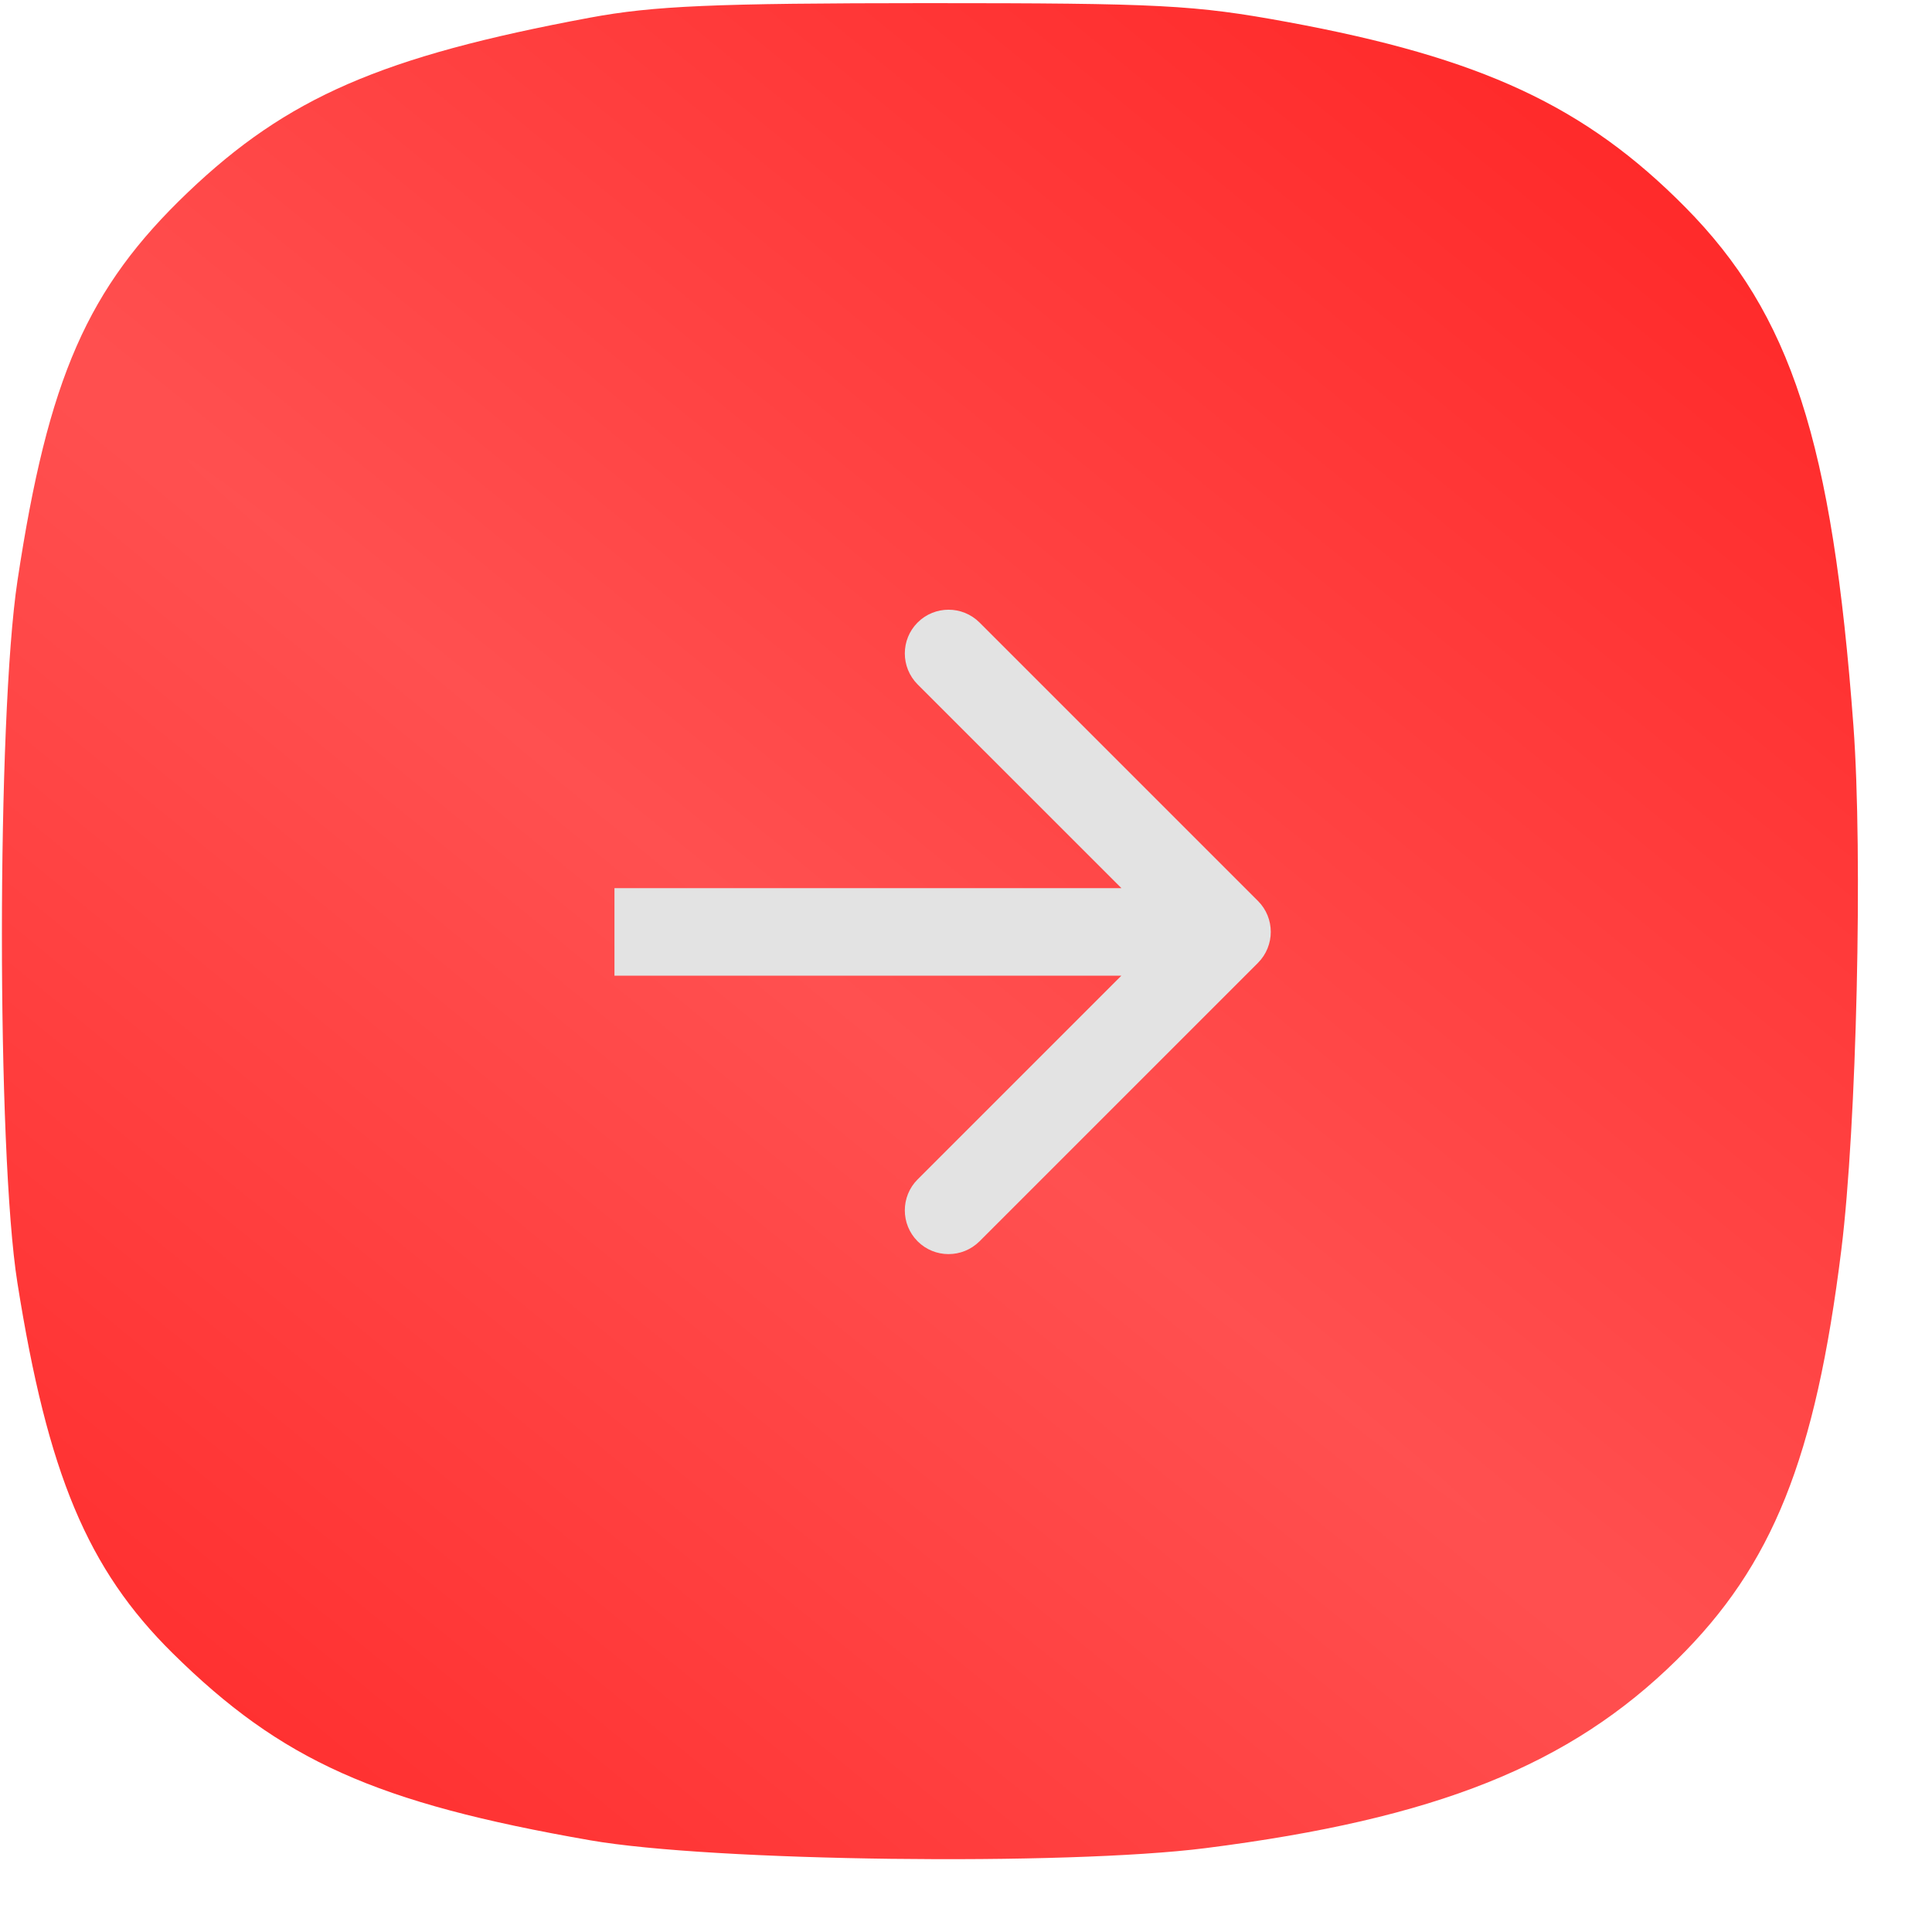
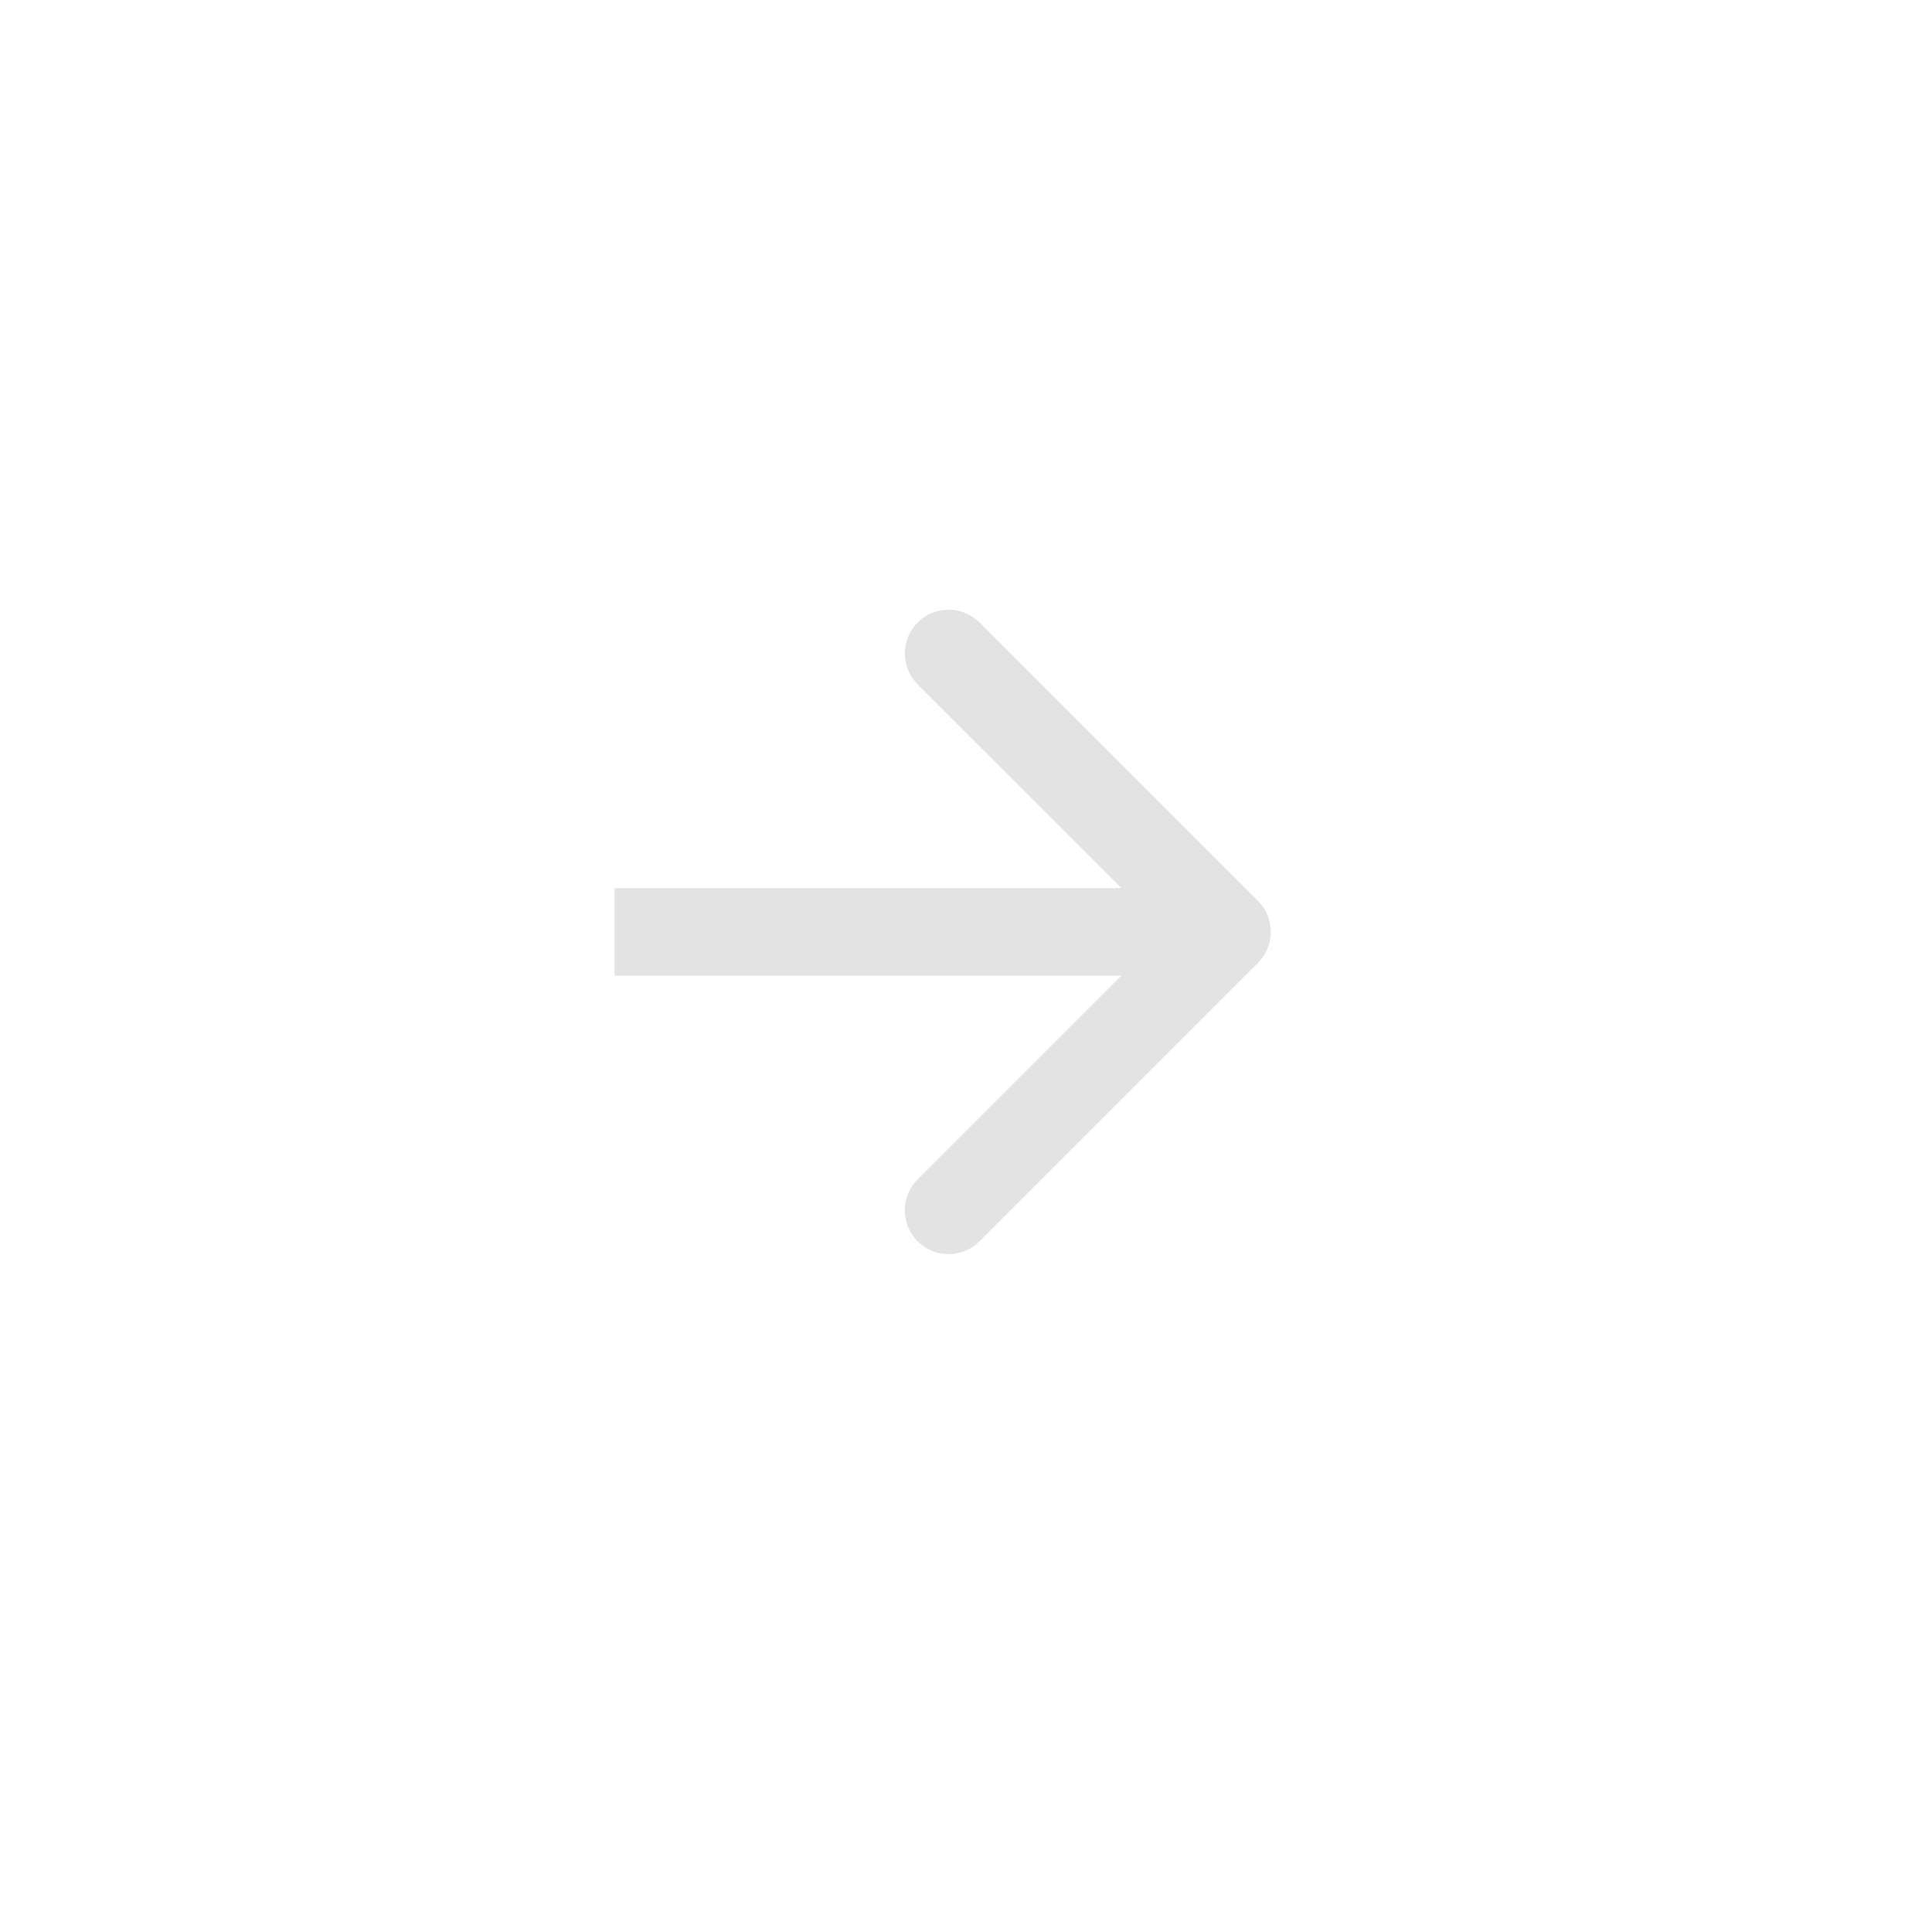
<svg xmlns="http://www.w3.org/2000/svg" width="24" height="24" viewBox="0 0 24 24" fill="none">
-   <path fill-rule="evenodd" clip-rule="evenodd" d="M23.024 9.017C22.762 5.485 22.25 3.904 20.936 2.575C19.692 1.317 18.403 0.717 15.991 0.273C14.835 0.061 14.419 0.039 11.505 0.039C8.866 0.04 8.121 0.072 7.325 0.22C4.741 0.701 3.569 1.211 2.334 2.389C1.086 3.58 0.598 4.693 0.217 7.214C-0.04 8.914 -0.041 14.32 0.216 15.934C0.593 18.312 1.088 19.492 2.144 20.536C3.496 21.871 4.67 22.397 7.333 22.861C8.84 23.124 13.236 23.179 14.977 22.958C17.84 22.594 19.5 21.93 20.831 20.618C22.021 19.444 22.552 18.12 22.874 15.523C23.064 13.992 23.142 10.612 23.024 9.017Z" fill="url(#paint0_radial_5805_275)" />
  <path d="M15.627 11.961C15.839 11.748 15.839 11.404 15.627 11.192L12.168 7.733C11.955 7.521 11.611 7.521 11.399 7.733C11.187 7.945 11.187 8.289 11.399 8.502L14.474 11.576L11.399 14.651C11.187 14.863 11.187 15.208 11.399 15.42C11.611 15.632 11.955 15.632 12.168 15.42L15.627 11.961ZM7.633 11.576V12.12H15.242V11.576V11.033H7.633V11.576Z" fill="#E3E3E3" />
  <defs>
    <radialGradient id="paint0_radial_5805_275" cx="0" cy="0" r="1" gradientUnits="userSpaceOnUse" gradientTransform="translate(9.466 11.567) rotate(128.938) scale(14.821 892.6)">
      <stop stop-color="#FF5050" />
      <stop offset="1" stop-color="#FF2929" />
    </radialGradient>
  </defs>
</svg>